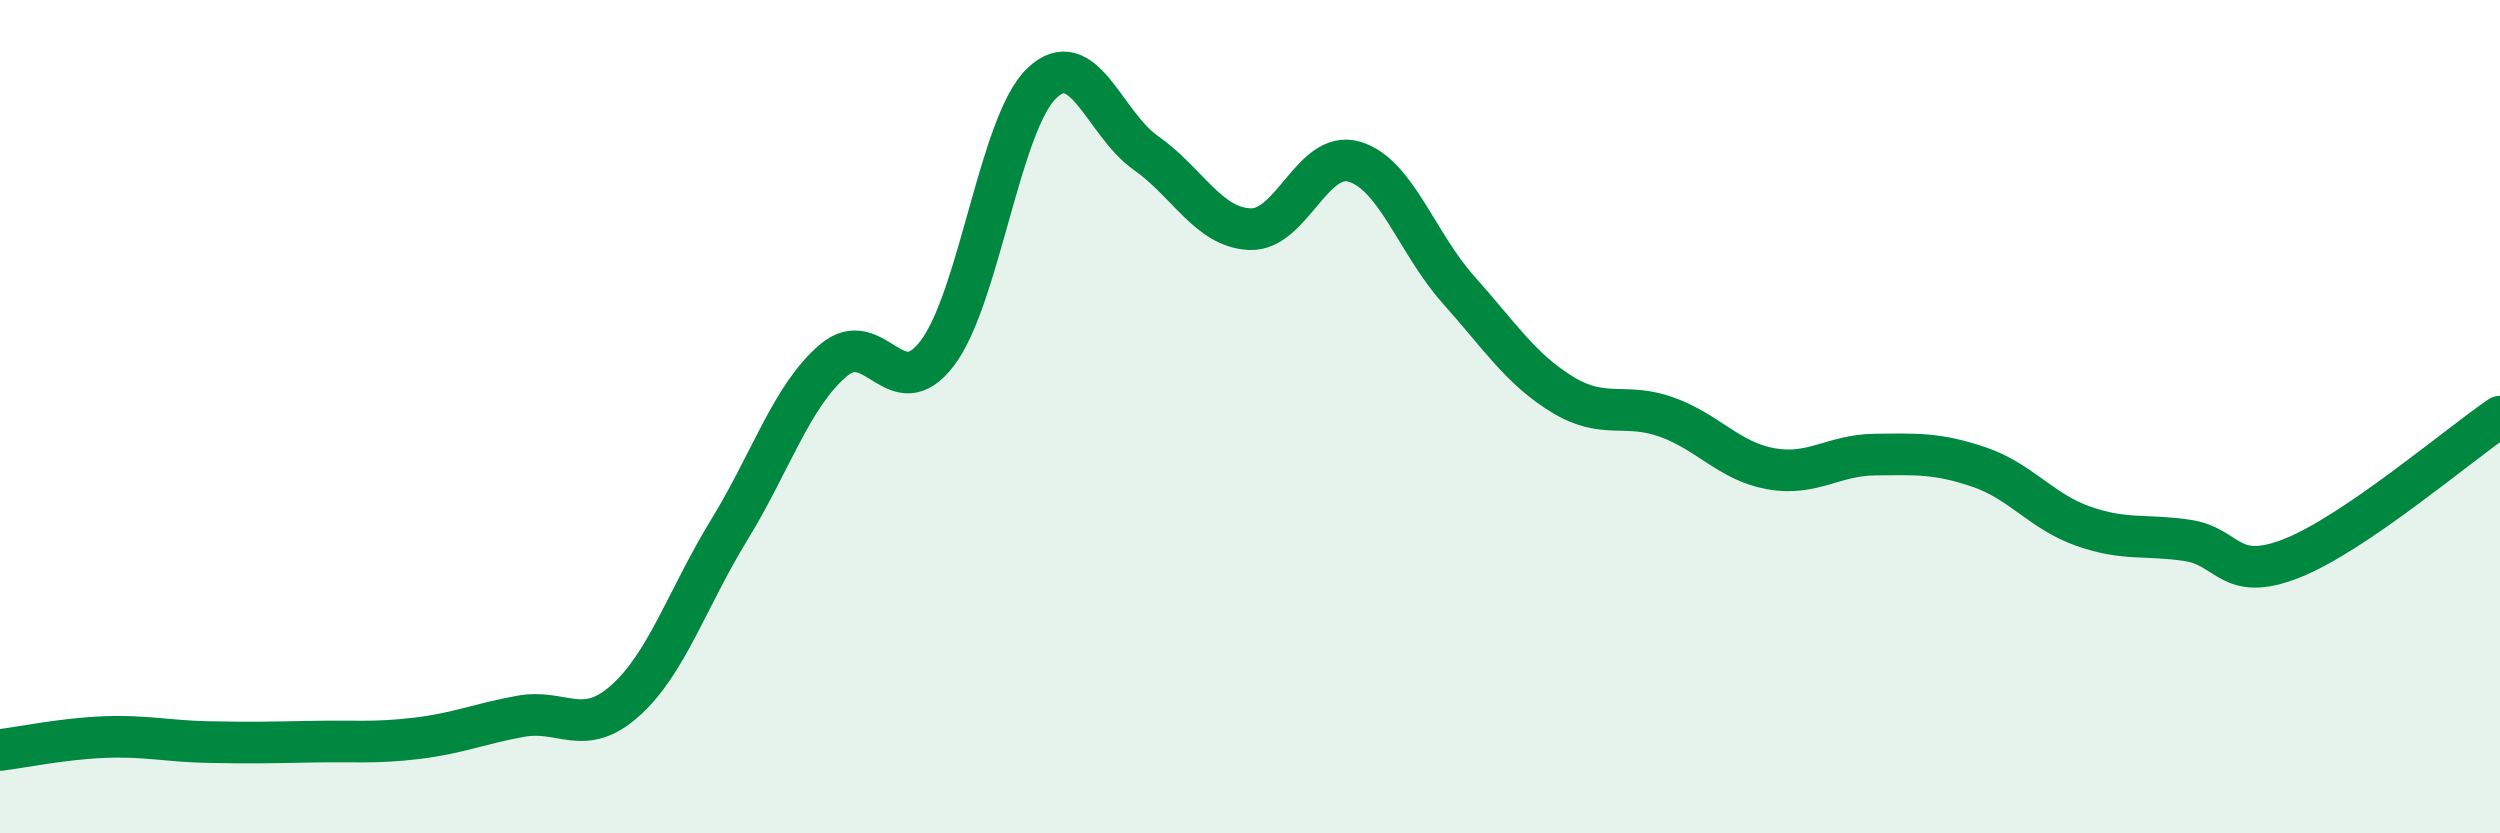
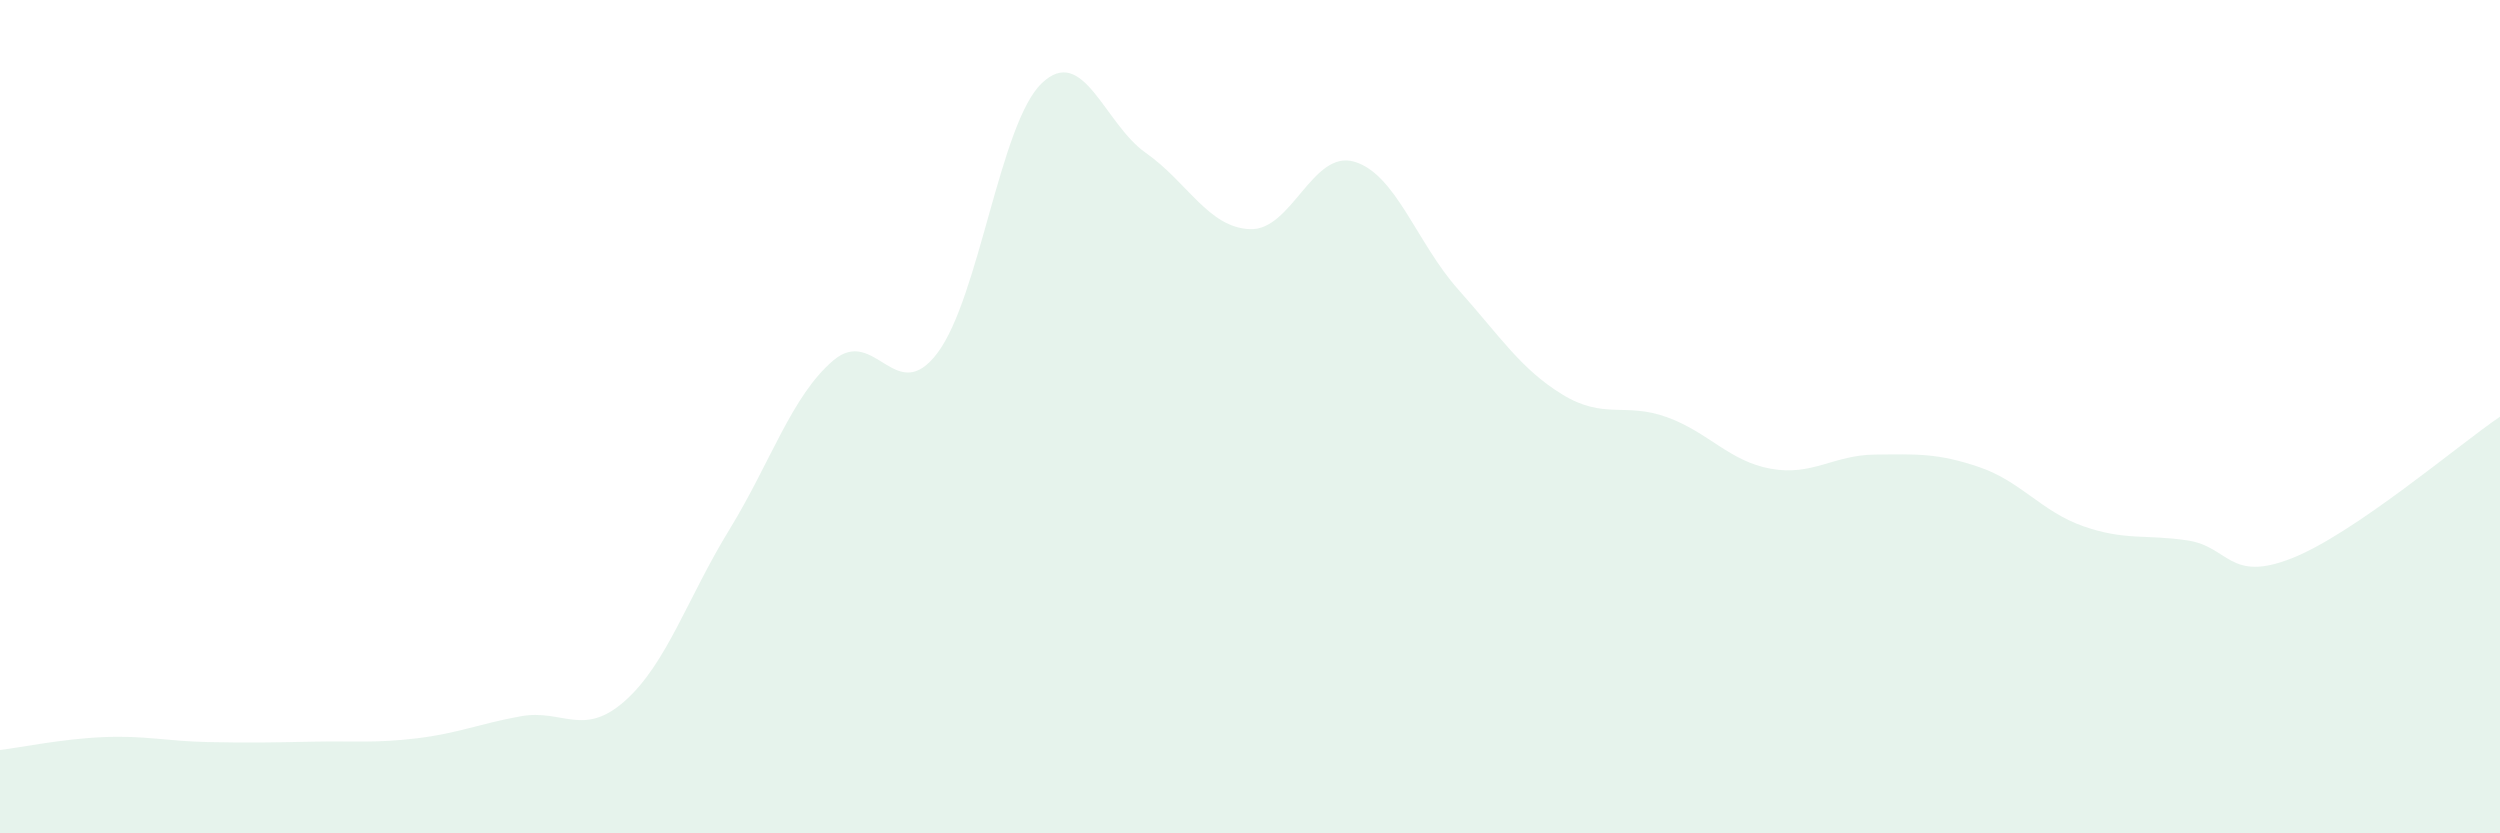
<svg xmlns="http://www.w3.org/2000/svg" width="60" height="20" viewBox="0 0 60 20">
  <path d="M 0,18 C 0.5,17.94 1.5,17.73 2.5,17.69 C 3.5,17.65 4,17.79 5,17.81 C 6,17.83 6.5,17.82 7.5,17.8 C 8.5,17.78 9,17.84 10,17.72 C 11,17.6 11.5,17.37 12.5,17.19 C 13.5,17.01 14,17.71 15,16.82 C 16,15.93 16.5,14.35 17.5,12.72 C 18.5,11.09 19,9.5 20,8.65 C 21,7.8 21.5,9.8 22.5,8.47 C 23.5,7.14 24,2.96 25,2 C 26,1.04 26.5,2.97 27.5,3.67 C 28.5,4.37 29,5.46 30,5.5 C 31,5.54 31.5,3.59 32.5,3.88 C 33.5,4.17 34,5.83 35,6.95 C 36,8.07 36.5,8.86 37.5,9.47 C 38.5,10.08 39,9.65 40,10.01 C 41,10.37 41.5,11.07 42.5,11.25 C 43.5,11.43 44,10.92 45,10.91 C 46,10.9 46.5,10.87 47.5,11.21 C 48.5,11.55 49,12.28 50,12.63 C 51,12.98 51.5,12.82 52.5,12.97 C 53.5,13.12 53.5,13.99 55,13.4 C 56.5,12.81 59,10.68 60,10L60 20L0 20Z" fill="#008740" opacity="0.1" stroke-linecap="round" stroke-linejoin="round" />
-   <path d="M 0,18 C 0.5,17.94 1.5,17.73 2.5,17.69 C 3.5,17.65 4,17.79 5,17.81 C 6,17.83 6.5,17.82 7.5,17.8 C 8.5,17.78 9,17.84 10,17.72 C 11,17.6 11.5,17.37 12.5,17.19 C 13.5,17.01 14,17.71 15,16.82 C 16,15.93 16.5,14.35 17.5,12.72 C 18.5,11.09 19,9.5 20,8.65 C 21,7.8 21.5,9.8 22.5,8.47 C 23.5,7.14 24,2.96 25,2 C 26,1.04 26.5,2.97 27.5,3.67 C 28.5,4.37 29,5.46 30,5.5 C 31,5.54 31.5,3.59 32.5,3.88 C 33.5,4.17 34,5.83 35,6.95 C 36,8.07 36.5,8.86 37.5,9.47 C 38.5,10.08 39,9.65 40,10.01 C 41,10.37 41.5,11.07 42.5,11.25 C 43.5,11.43 44,10.92 45,10.91 C 46,10.9 46.5,10.87 47.5,11.21 C 48.5,11.55 49,12.28 50,12.63 C 51,12.98 51.5,12.82 52.5,12.97 C 53.5,13.12 53.5,13.99 55,13.4 C 56.5,12.81 59,10.68 60,10" stroke="#008740" stroke-width="1" fill="none" stroke-linecap="round" stroke-linejoin="round" />
</svg>